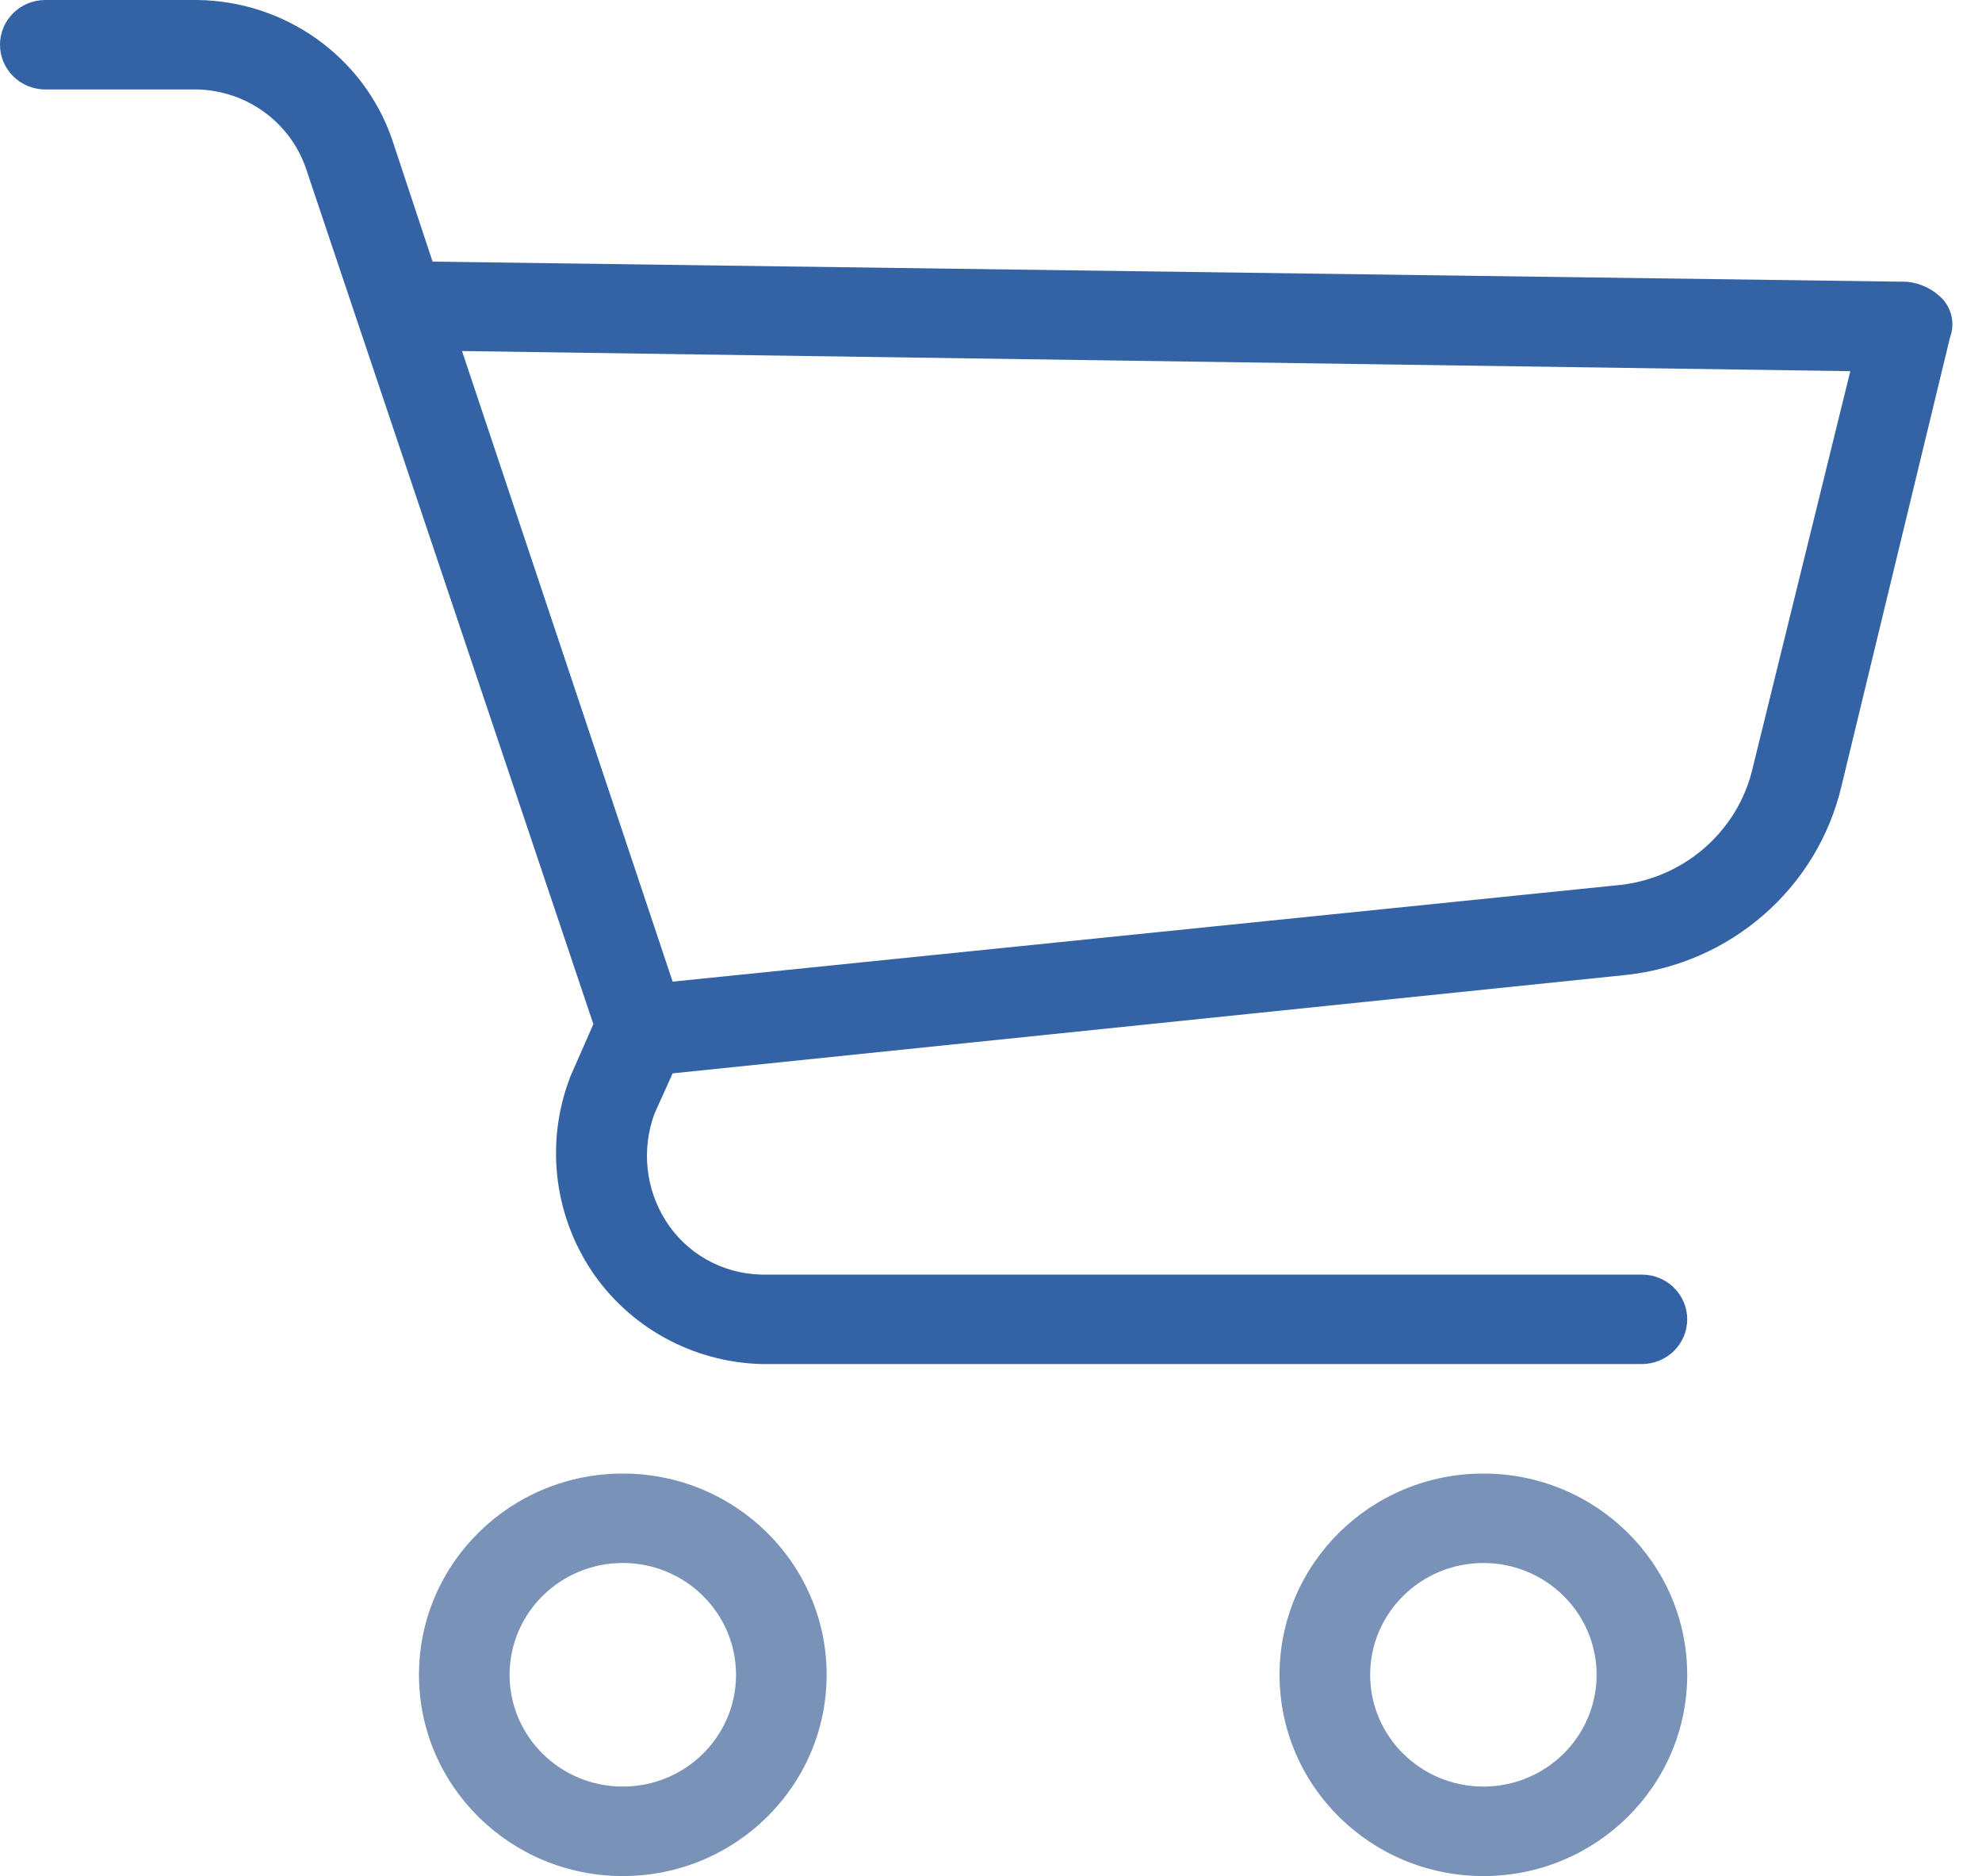
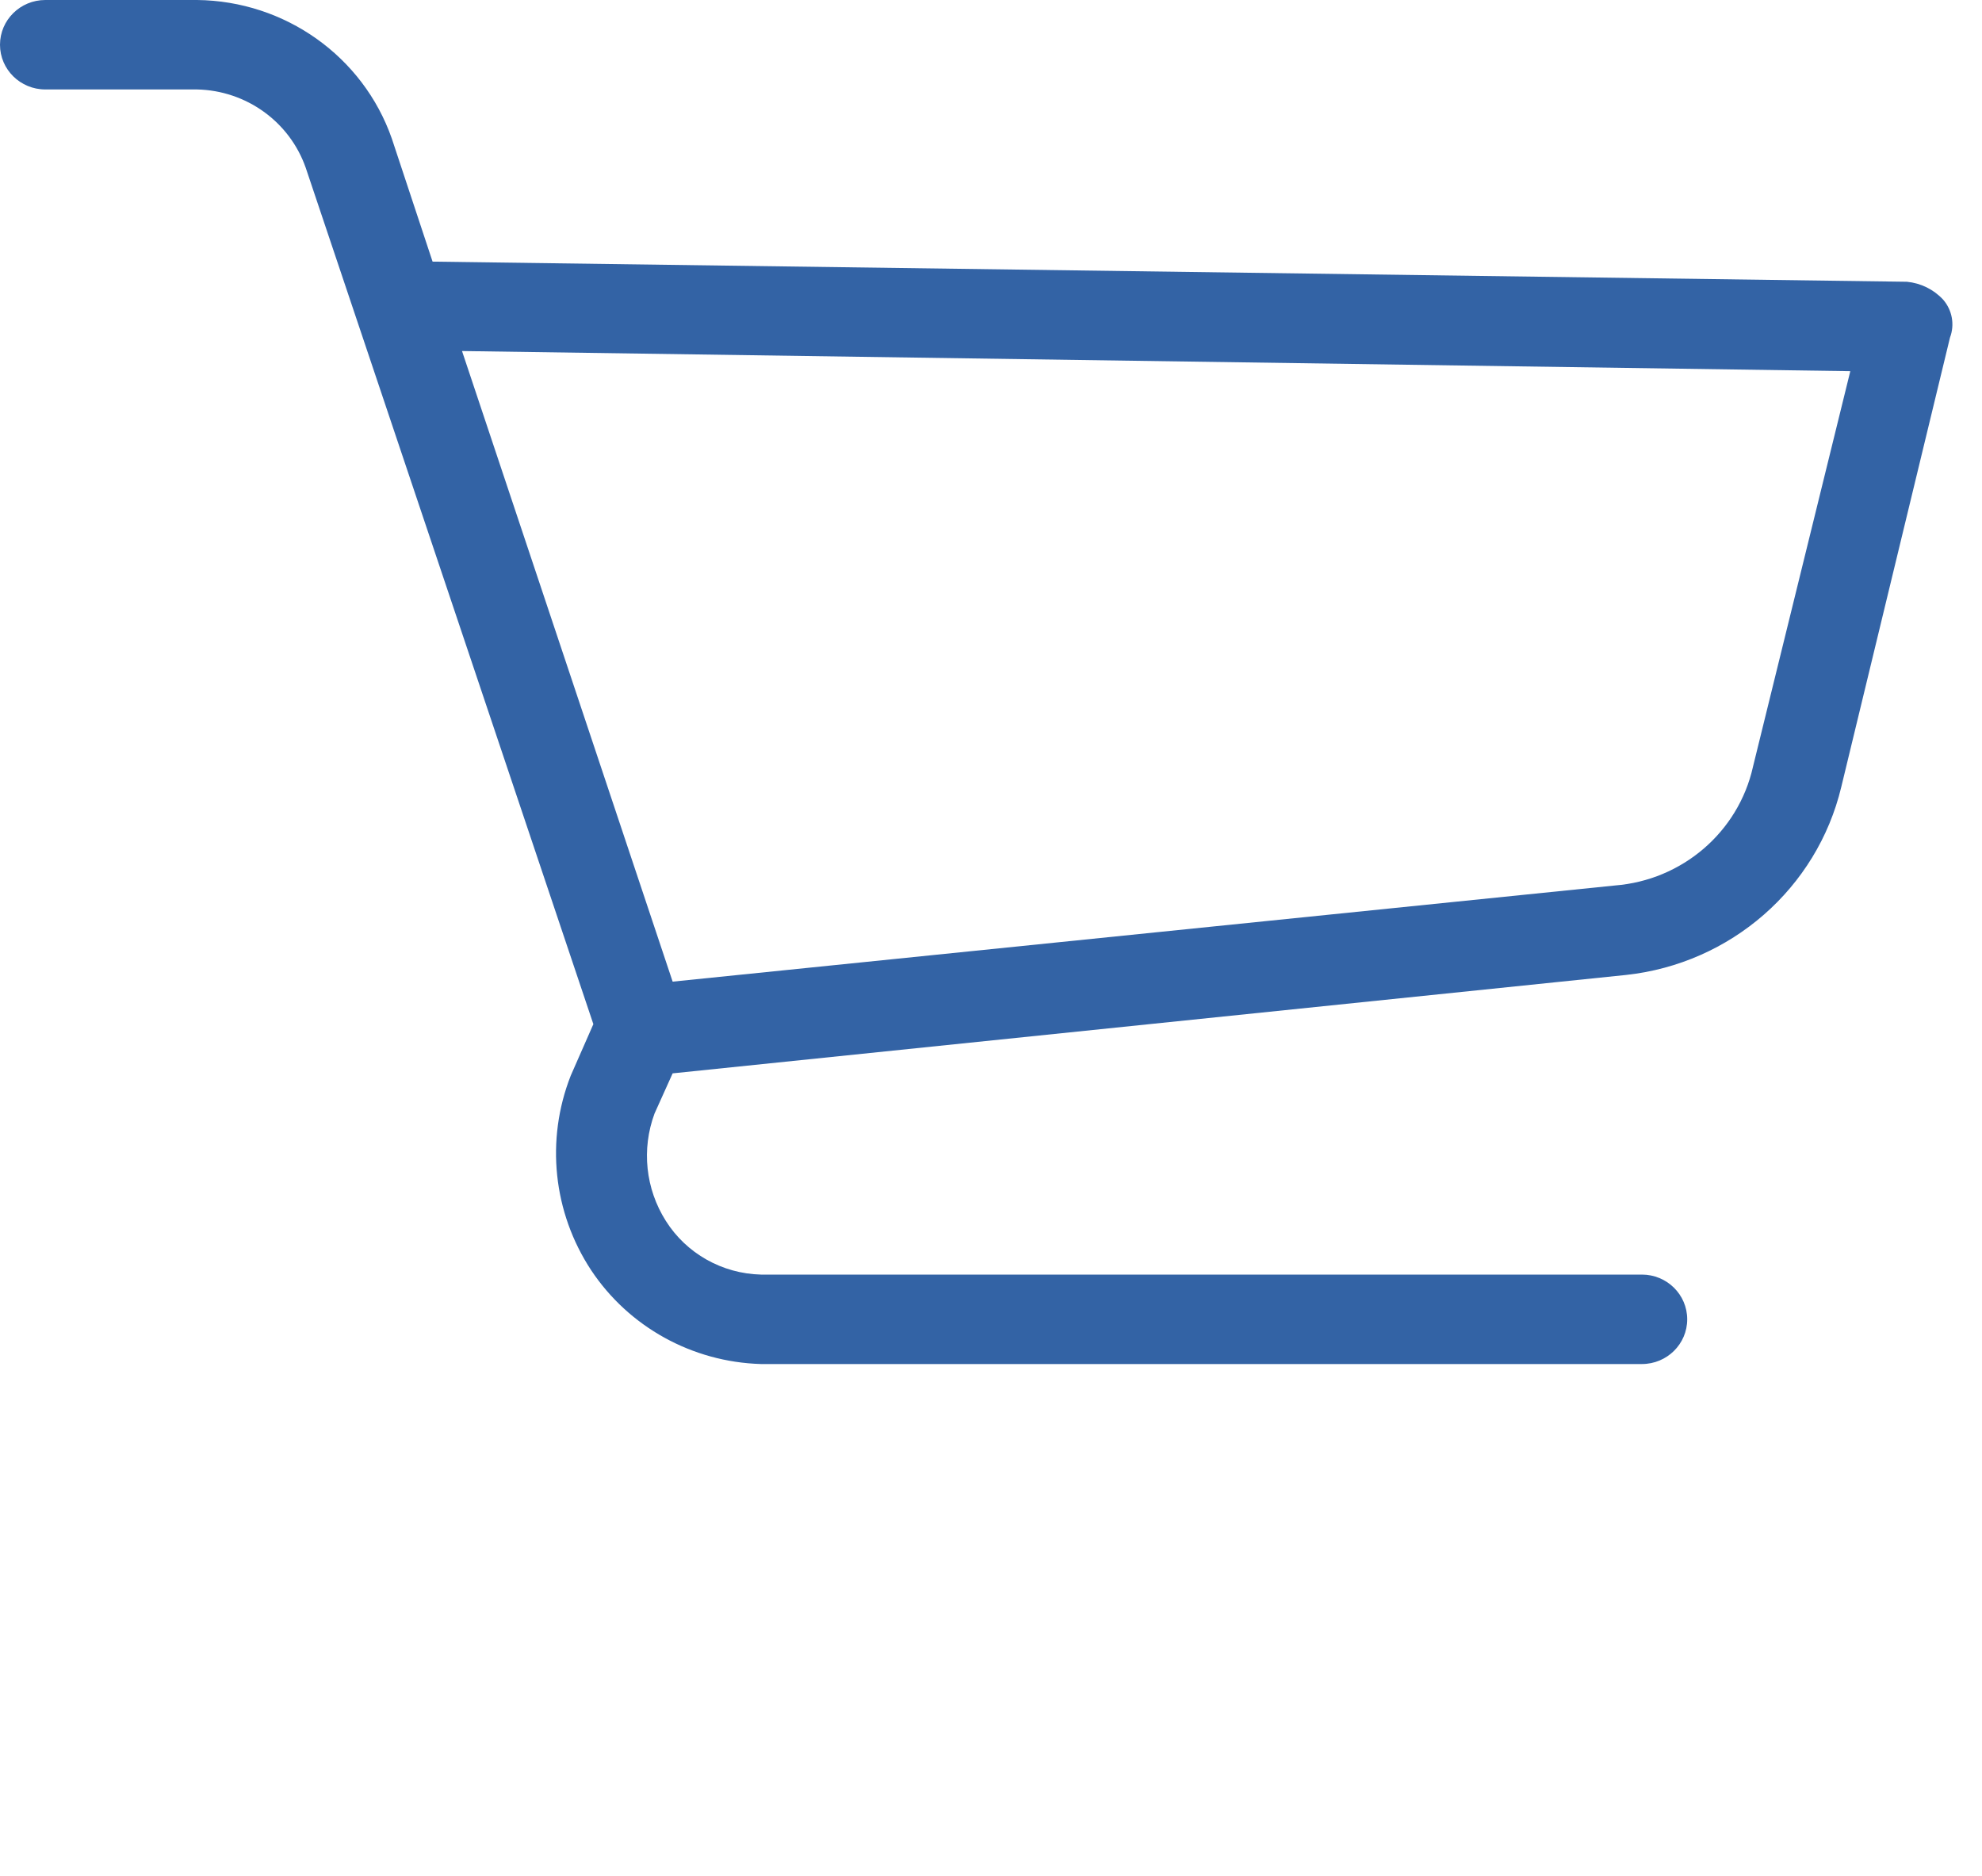
<svg xmlns="http://www.w3.org/2000/svg" width="56" height="53" viewBox="0 0 56 53" fill="none">
-   <path d="M17.597 41.629C14.416 41.629 11.838 44.174 11.838 47.314C11.838 50.454 14.416 53 17.597 53C20.778 53 23.356 50.454 23.356 47.314C23.356 44.174 20.778 41.629 17.597 41.629ZM17.597 50.472C15.829 50.472 14.398 49.058 14.398 47.314C14.398 45.571 15.829 44.156 17.597 44.156C19.364 44.156 20.796 45.571 20.796 47.314C20.796 49.059 19.364 50.472 17.597 50.472Z" fill="#7992B8" />
-   <path d="M41.912 41.629C38.731 41.629 36.153 44.174 36.153 47.314C36.153 50.454 38.731 53 41.912 53C45.093 53 47.671 50.454 47.671 47.314C47.671 44.174 45.093 41.629 41.912 41.629ZM41.912 50.472C40.145 50.472 38.713 49.058 38.713 47.314C38.713 45.571 40.146 44.156 41.912 44.156C43.678 44.156 45.111 45.571 45.111 47.314C45.111 49.059 43.678 50.472 41.912 50.472Z" fill="#7992B8" />
  <path d="M54.902 8.465C54.635 8.177 54.272 7.998 53.879 7.96L12.222 7.391L11.071 3.916C10.259 1.594 8.055 0.027 5.567 0H1.28C0.573 0 0 0.566 0 1.264C0 1.961 0.573 2.527 1.28 2.527H5.567C6.958 2.557 8.183 3.44 8.638 4.739L16.765 28.933L16.126 30.387C15.412 32.204 15.626 34.249 16.701 35.882C17.766 37.487 19.557 38.478 21.5 38.535H46.391C47.098 38.535 47.671 37.969 47.671 37.272C47.671 36.574 47.098 36.008 46.391 36.008H21.5C20.402 35.981 19.393 35.411 18.813 34.492C18.238 33.584 18.121 32.465 18.493 31.459L19.005 30.323L45.944 27.543C48.903 27.221 51.337 25.097 52.023 22.236L55.095 9.539C55.233 9.174 55.16 8.763 54.902 8.465ZM49.528 21.668C49.113 23.509 47.529 24.867 45.625 25.016L19.005 27.732L13.054 9.917L52.279 10.486L49.528 21.666V21.668Z" fill="#3363A5" />
</svg>